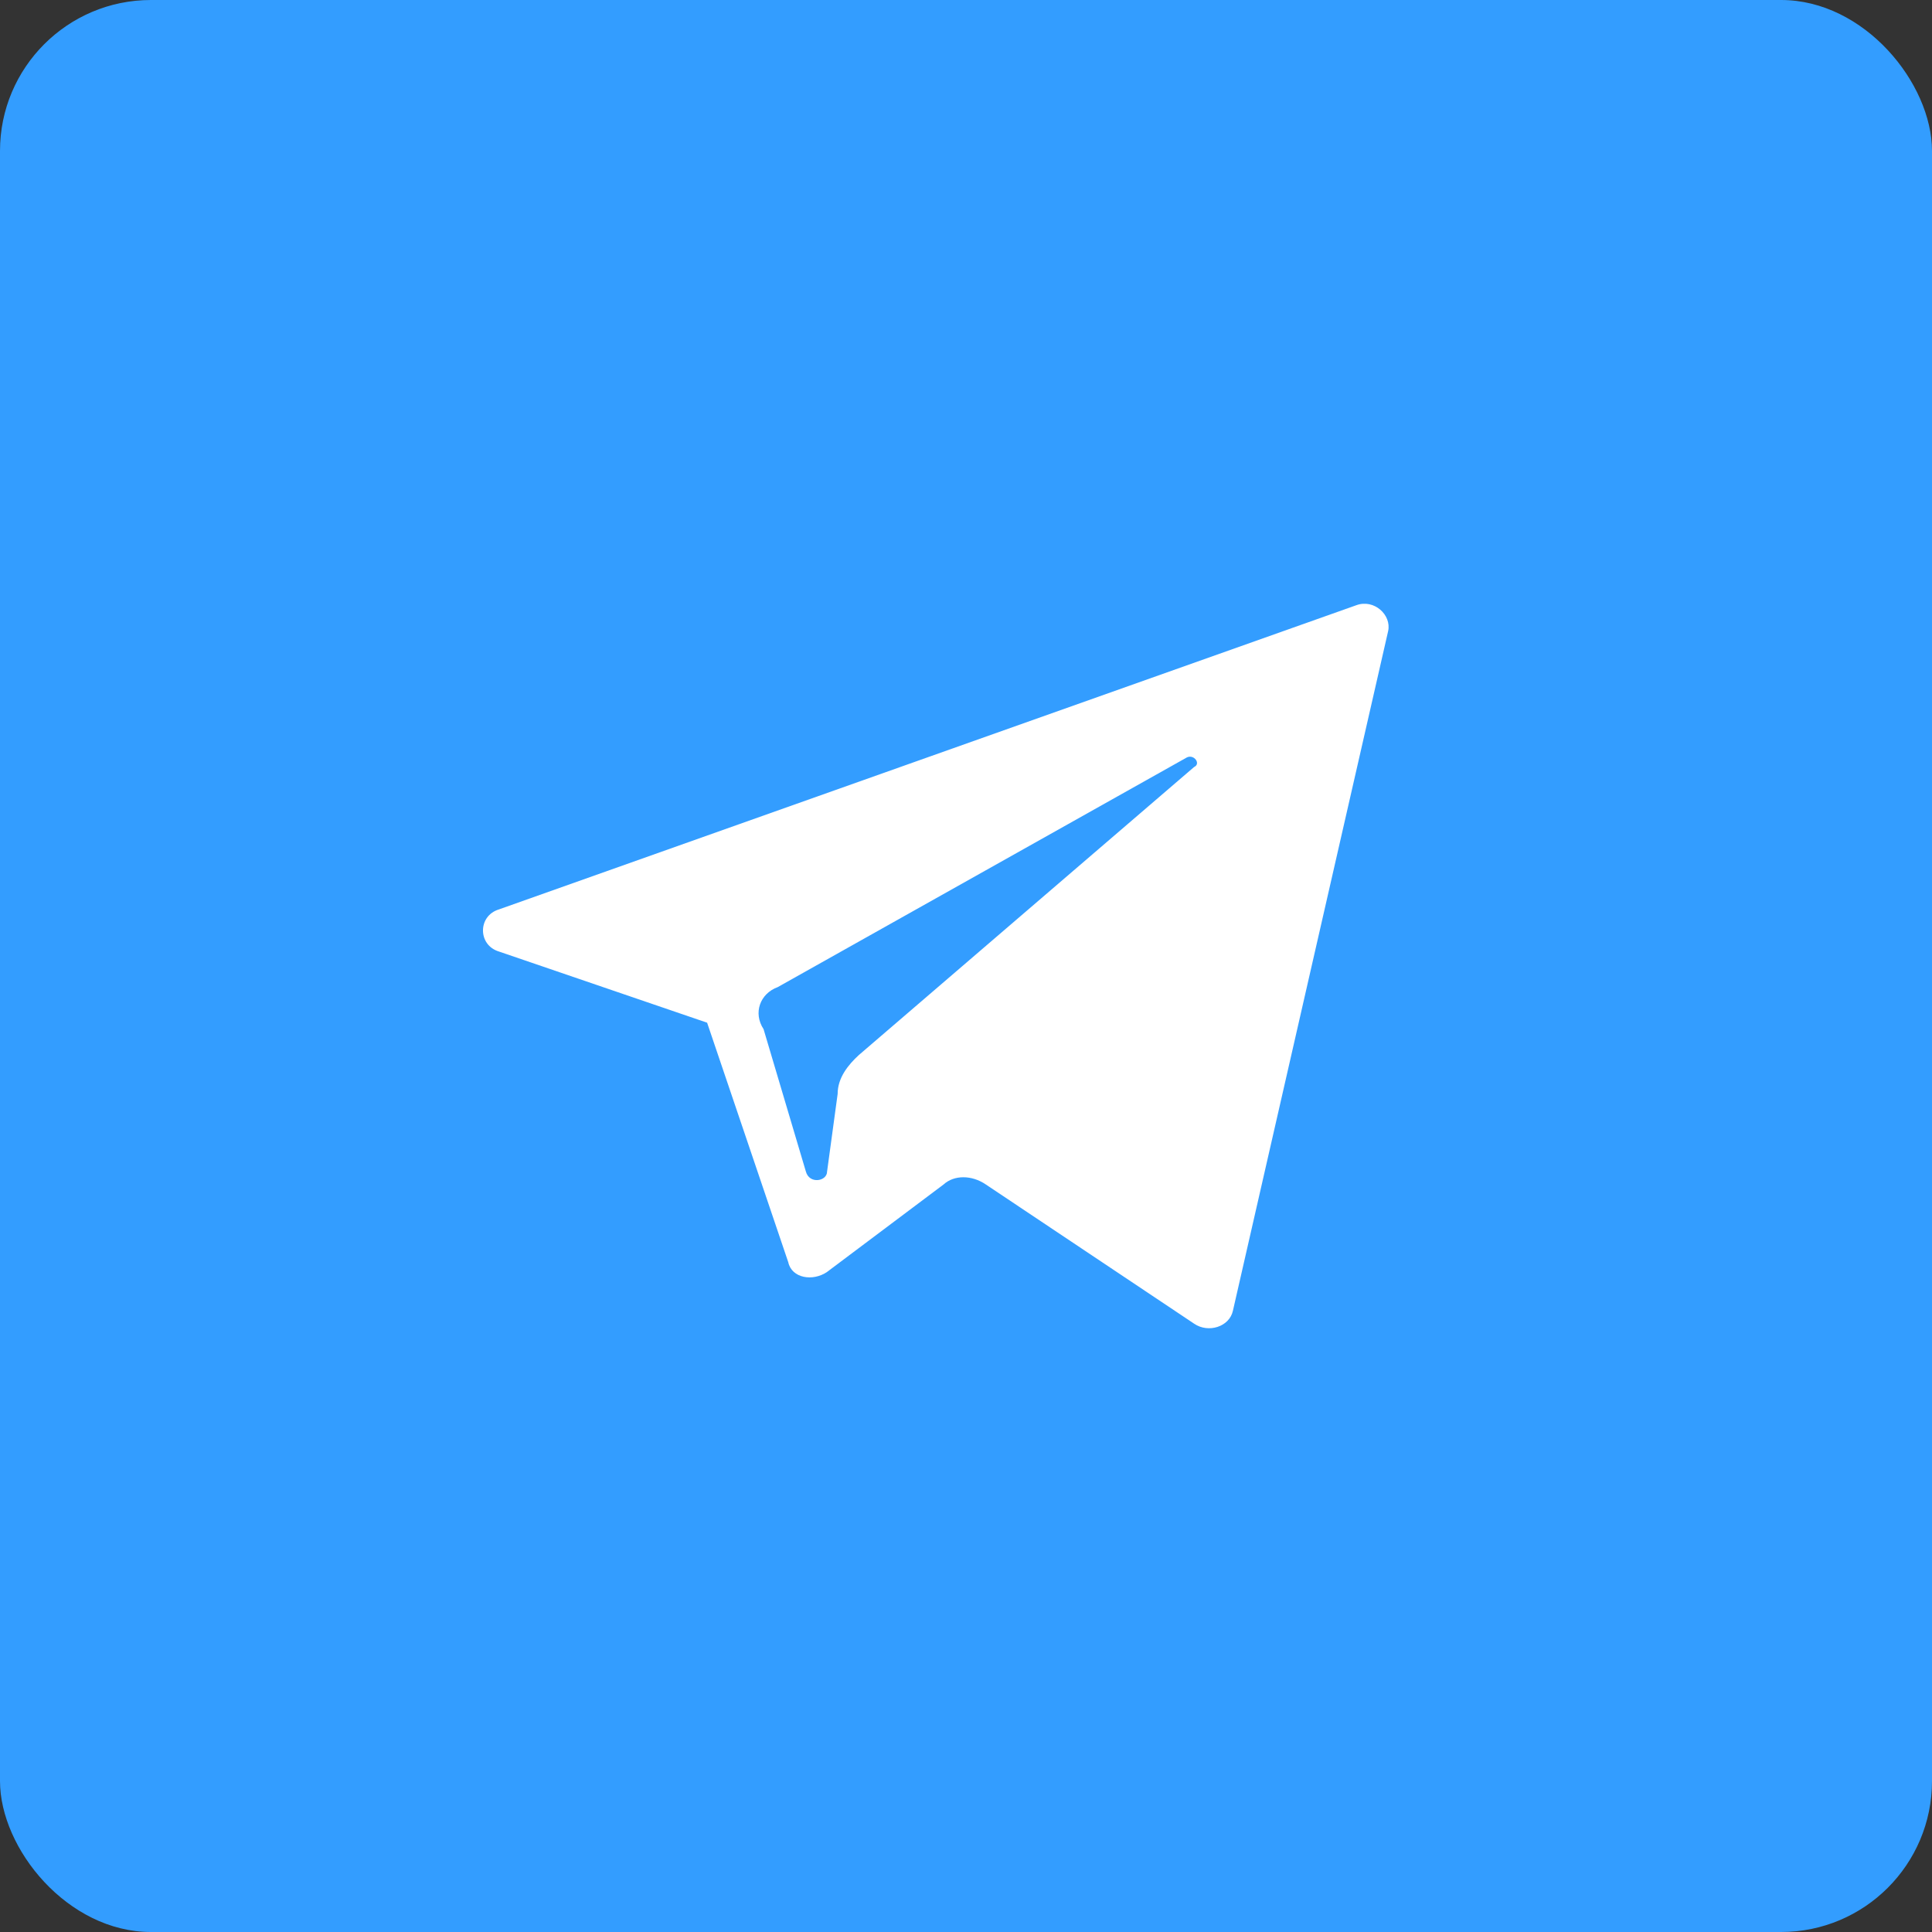
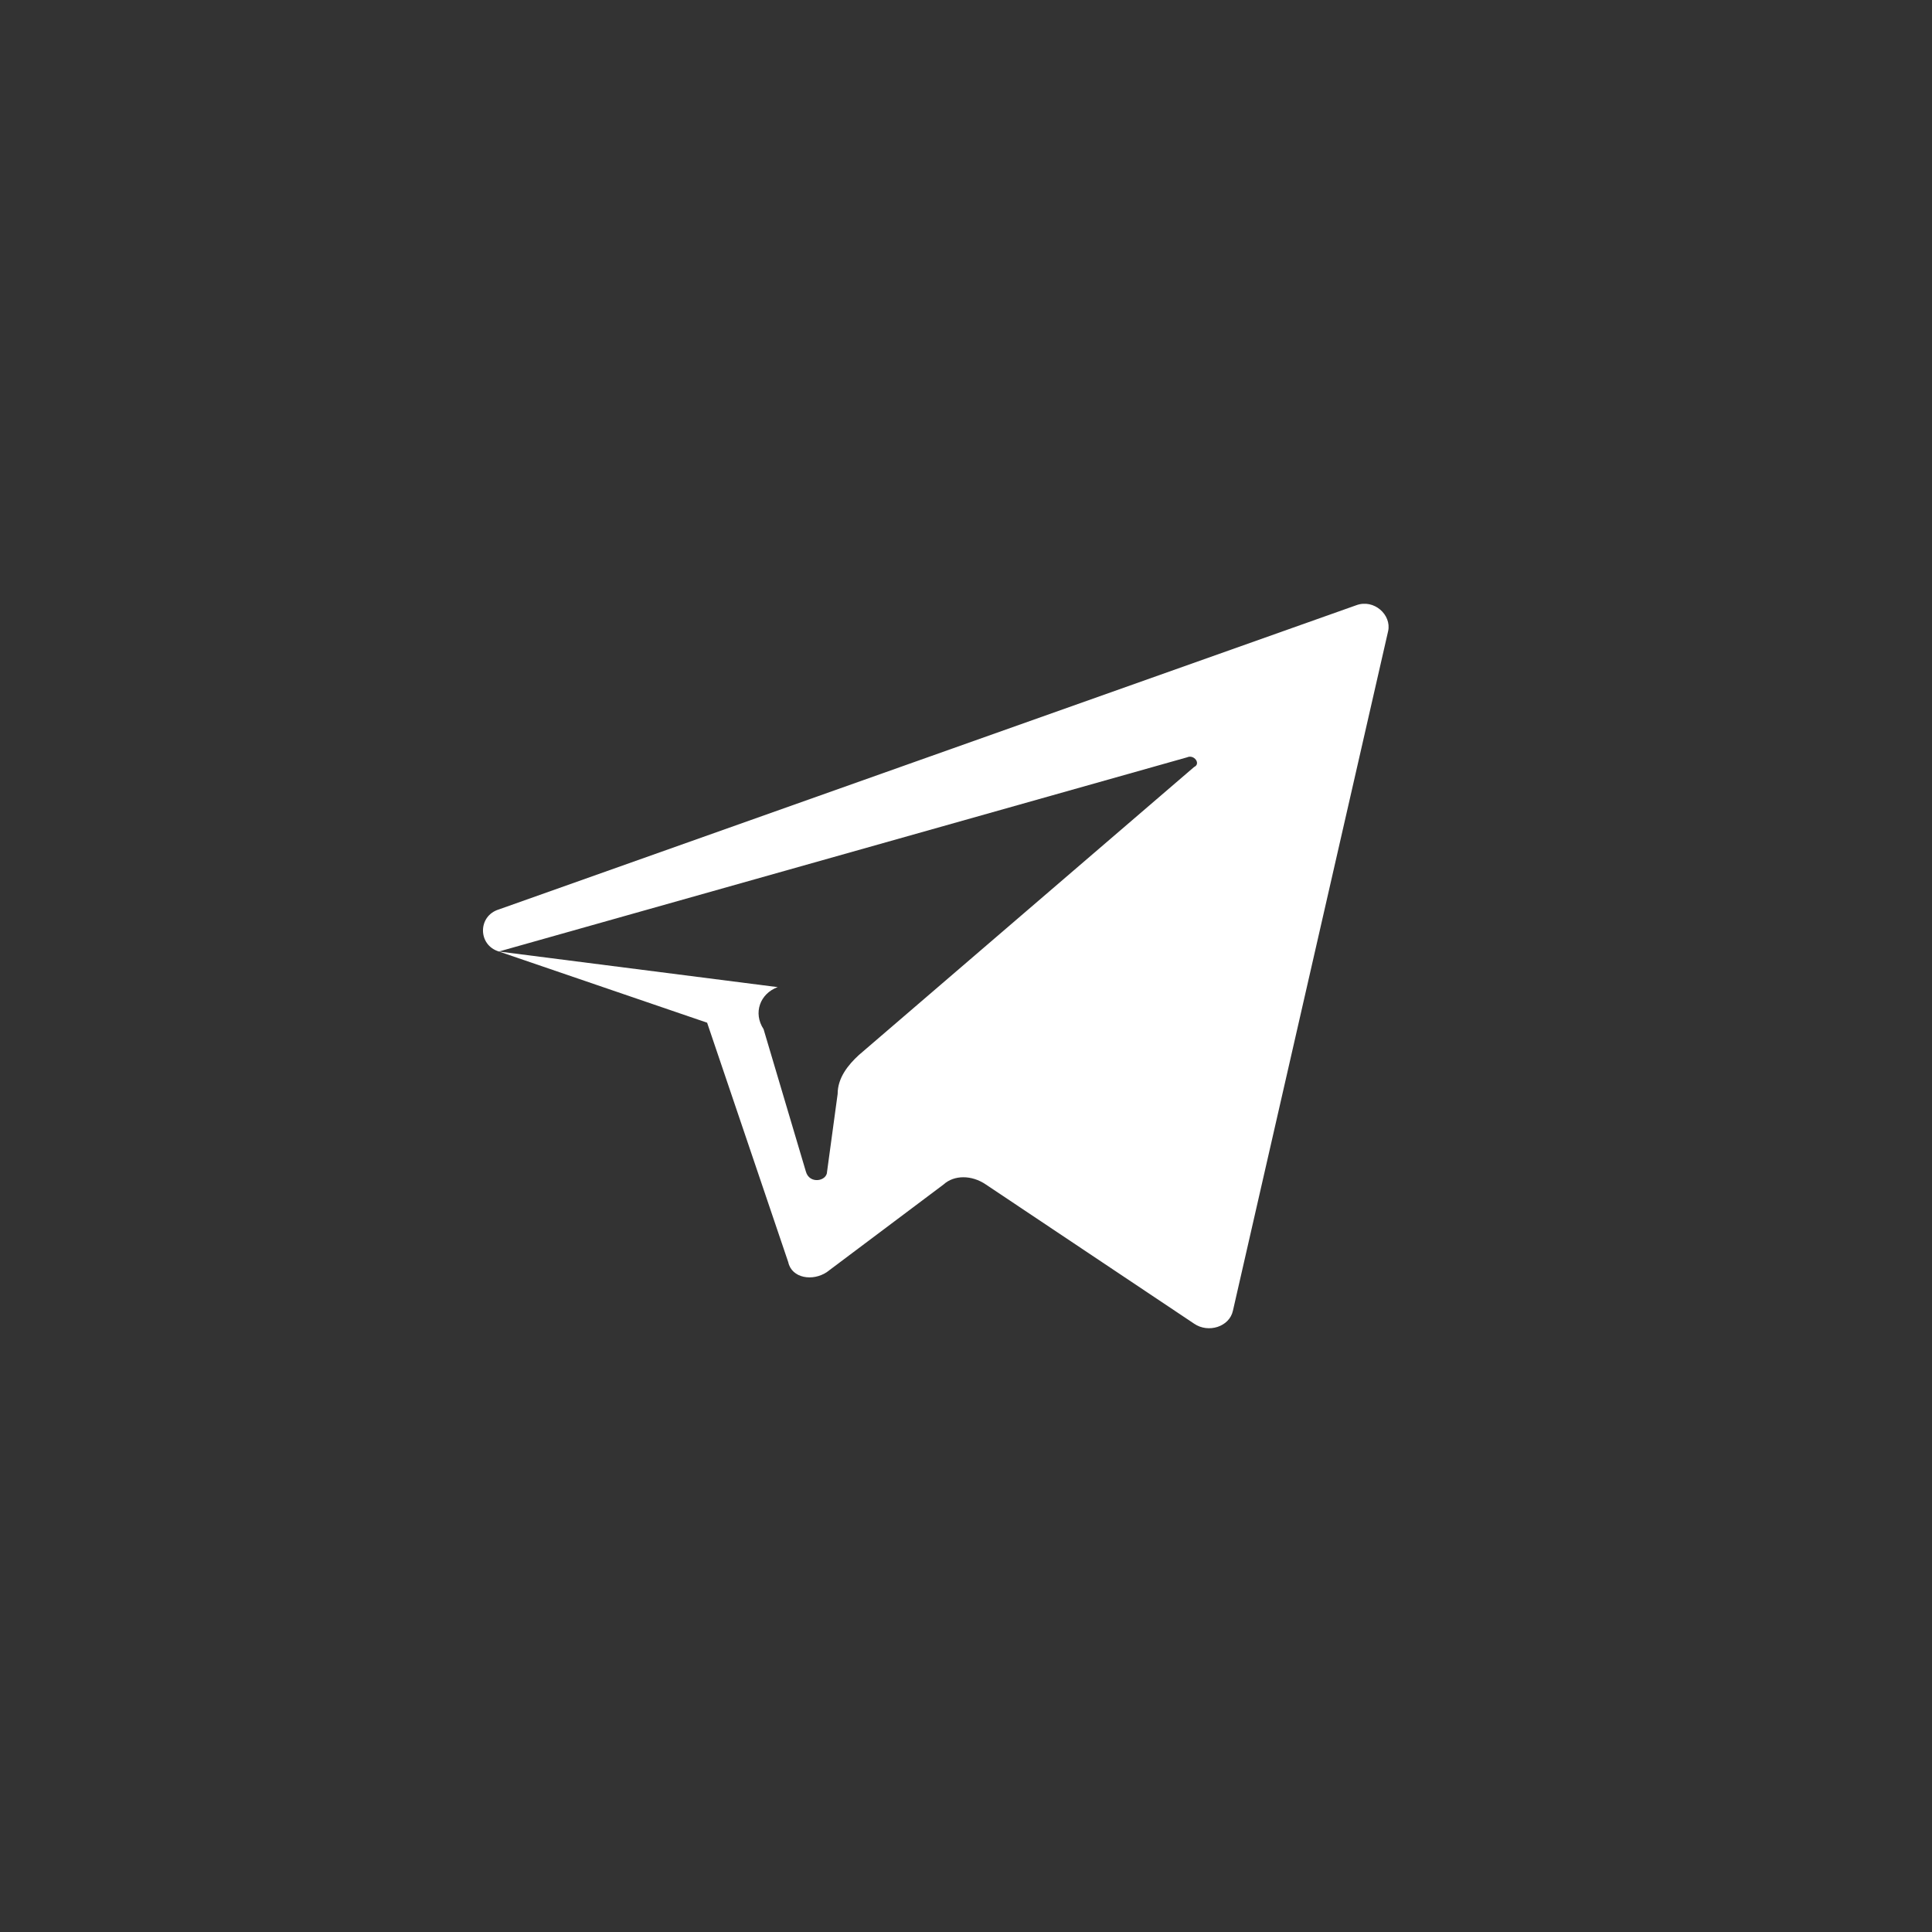
<svg xmlns="http://www.w3.org/2000/svg" viewBox="0 0 32 32" fill="none">
  <rect x="0" y="0" width="32" height="32" fill="#333333" stroke="none" />
-   <rect width="32" height="32" rx="2.5" fill="#339DFF" />
-   <path d="M8.263 15.76L11.712 16.939L13.056 20.906C13.114 21.174 13.465 21.228 13.699 21.067L15.628 19.619C15.803 19.459 16.095 19.459 16.329 19.619L19.778 21.924C20.012 22.085 20.362 21.978 20.421 21.71L22.992 10.453C23.051 10.185 22.759 9.917 22.466 10.024L8.263 15.063C7.912 15.17 7.912 15.653 8.263 15.76ZM12.881 16.35L19.661 12.544C19.778 12.49 19.895 12.651 19.778 12.704L14.225 17.475C14.05 17.636 13.874 17.85 13.874 18.119L13.699 19.405C13.699 19.566 13.407 19.619 13.348 19.405L12.647 17.046C12.471 16.778 12.588 16.457 12.881 16.35Z" fill="white" />
+   <path d="M8.263 15.76L11.712 16.939L13.056 20.906C13.114 21.174 13.465 21.228 13.699 21.067L15.628 19.619C15.803 19.459 16.095 19.459 16.329 19.619L19.778 21.924C20.012 22.085 20.362 21.978 20.421 21.71L22.992 10.453C23.051 10.185 22.759 9.917 22.466 10.024L8.263 15.063C7.912 15.17 7.912 15.653 8.263 15.76ZL19.661 12.544C19.778 12.49 19.895 12.651 19.778 12.704L14.225 17.475C14.05 17.636 13.874 17.85 13.874 18.119L13.699 19.405C13.699 19.566 13.407 19.619 13.348 19.405L12.647 17.046C12.471 16.778 12.588 16.457 12.881 16.35Z" fill="white" />
</svg>